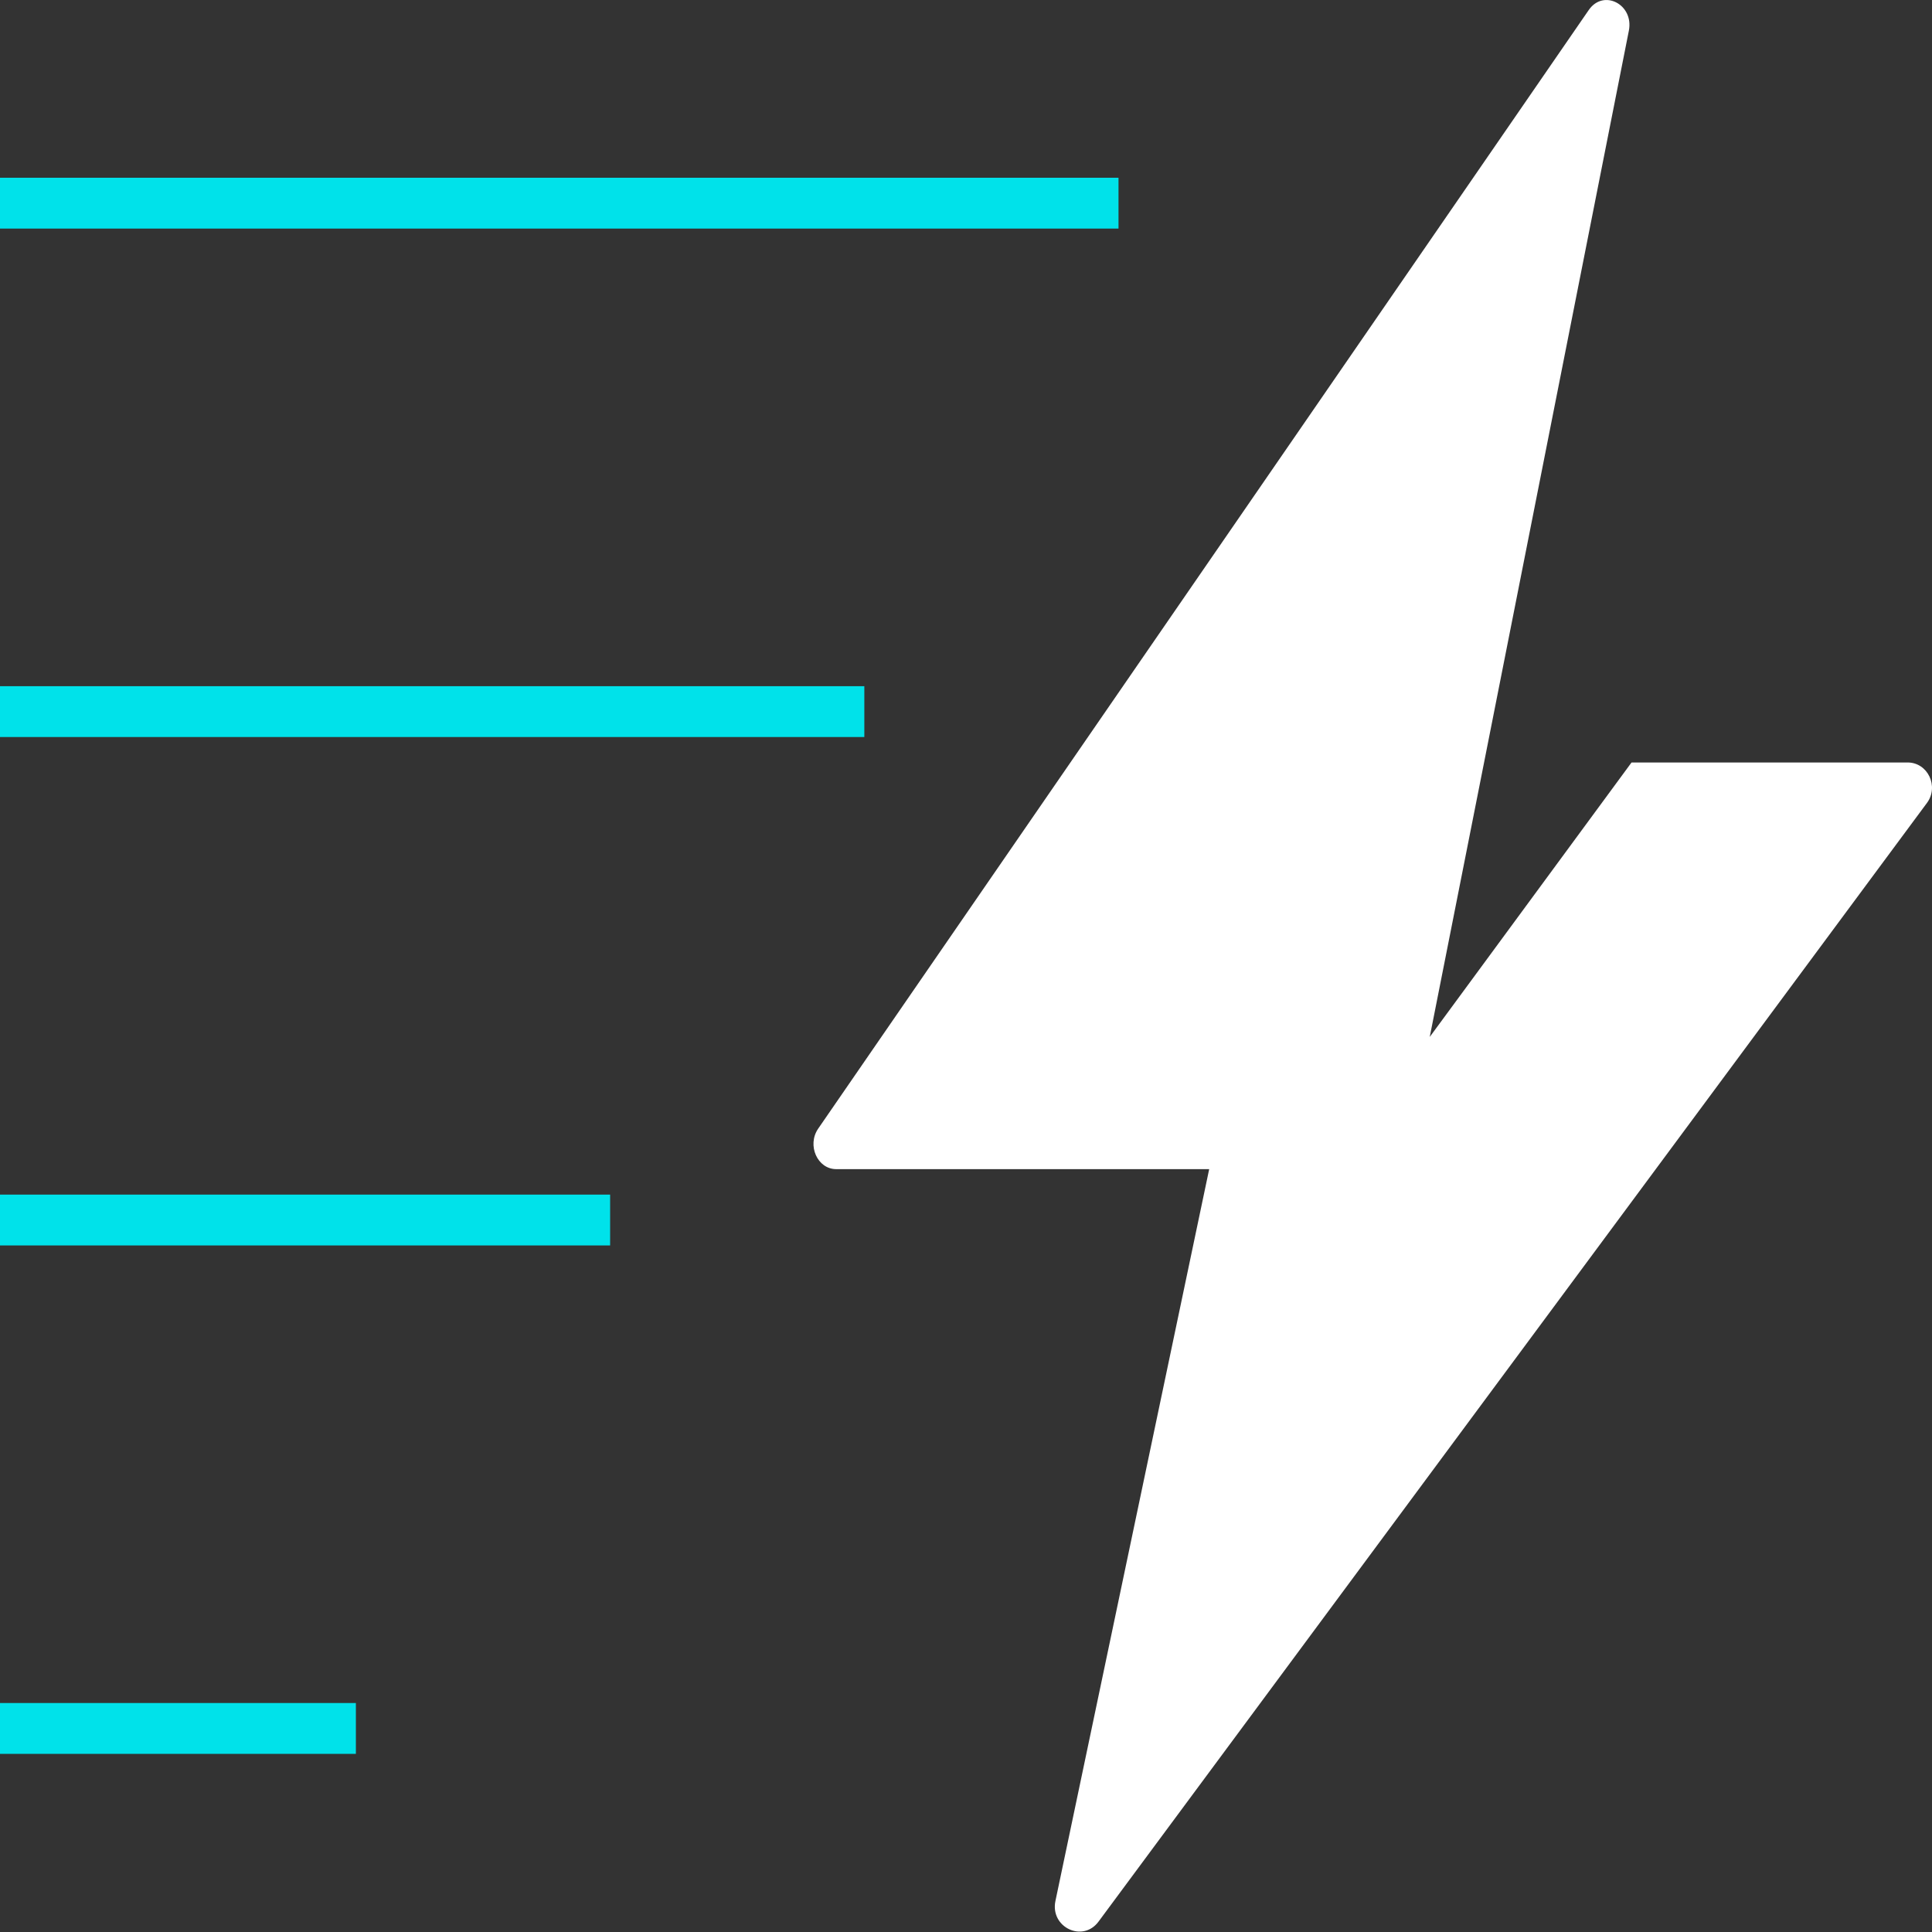
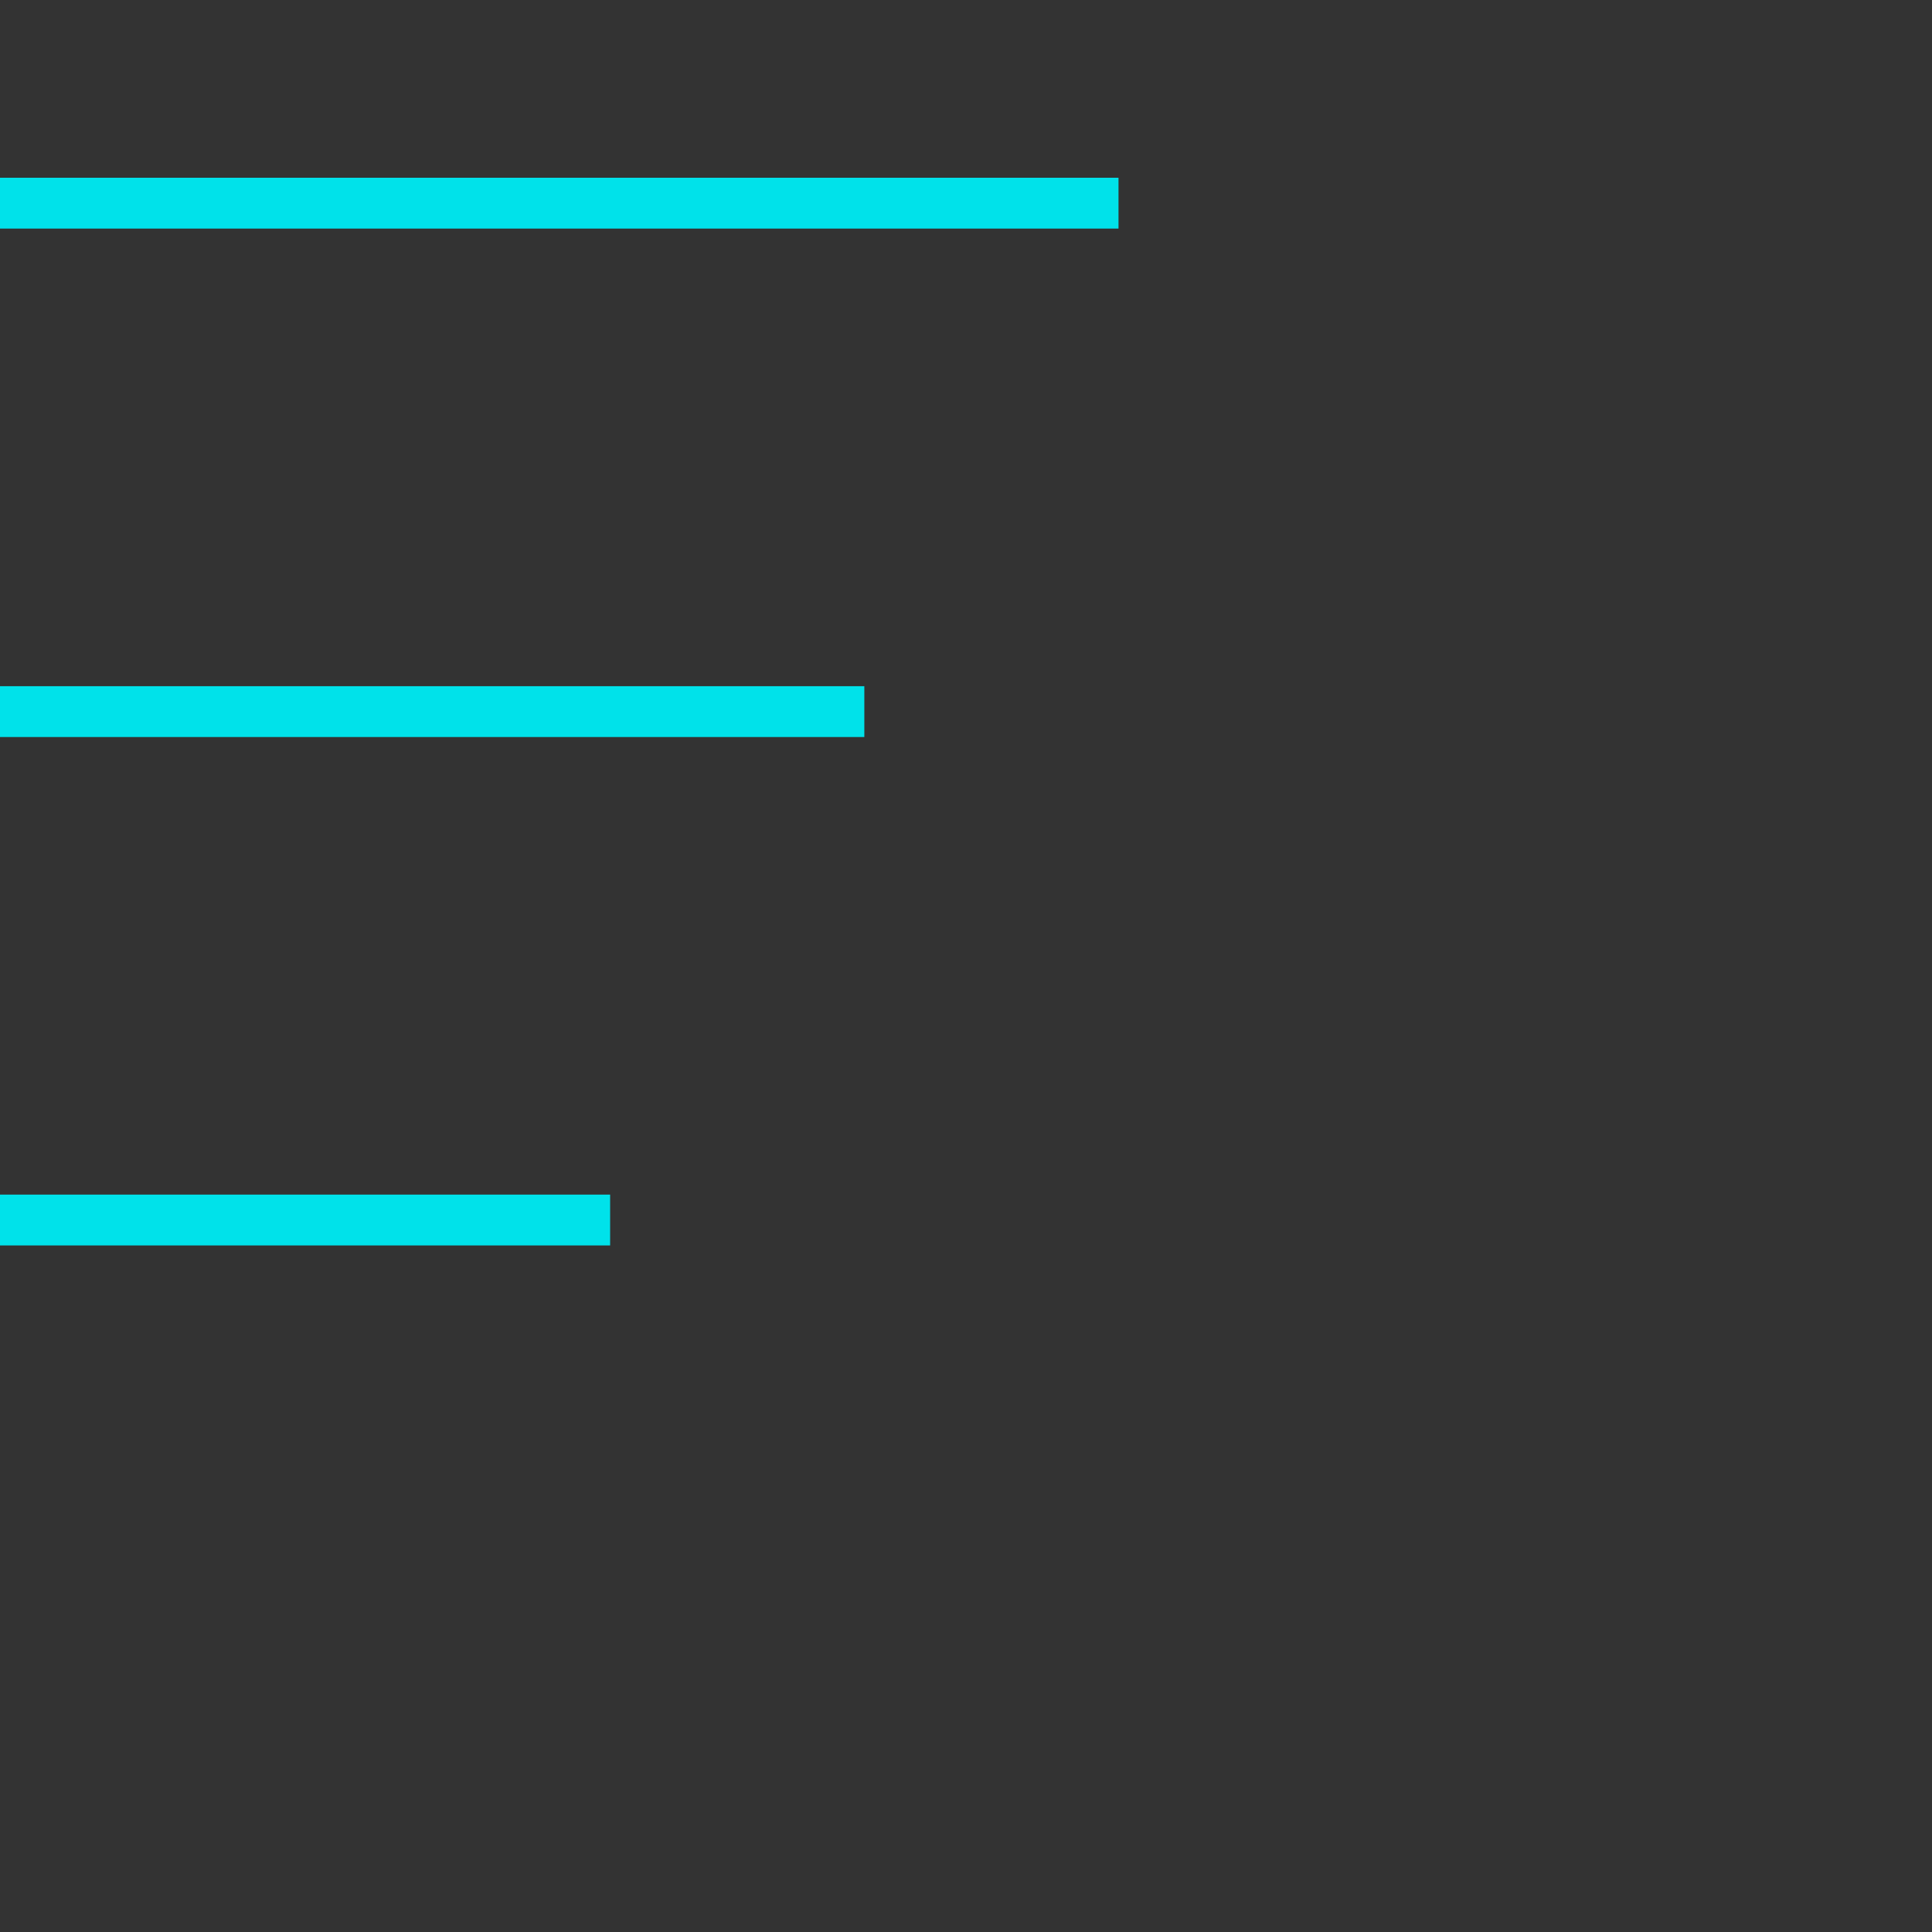
<svg xmlns="http://www.w3.org/2000/svg" version="1.1" viewBox="0 0 64 64" height="64px" width="64px">
  <rect x="0" y="0" width="64" height="64" fill="#333333" stroke="none" />
  <title>E59BF6A8-E24B-46EA-8FD4-800445759DD6</title>
  <g fill-rule="evenodd" fill="none" stroke-width="1" stroke="none" id="Design">
    <g transform="translate(-730, -2547)" id="Design---2.1.0-Developers">
      <g transform="translate(730, 2547.001)" id="Group-8">
-         <path fill="#FFFFFF" id="Fill-1" d="M54.047,25.257 L47.362,34.349 L47.516,33.572 L49.219,24.969 L53.958,1.016 C54.131,0.144 53.115,-0.379 52.628,0.333 L27.102,37.389 C26.726,37.939 27.079,38.728 27.699,38.728 L40.056,38.728 L34.963,62.969 C34.778,63.841 35.87,64.364 36.392,63.652 L63.834,26.596 C64.238,26.047 63.859,25.257 63.192,25.257 L54.047,25.257 Z" />
        <g fill="#00E2EA" transform="translate(0, 5.887)" id="Group">
          <polygon points="0 1.684 37.052 1.684 37.052 0 0 0" id="Fill-3" />
          <polygon points="0 18.527 28.632 18.527 28.632 16.843 0 16.843" id="Fill-5" />
          <polygon points="0 35.369 20.211 35.369 20.211 33.685 0 33.685" id="Fill-6" />
-           <polygon points="0 52.211 11.789 52.211 11.789 50.527 0 50.527" id="Fill-7" />
        </g>
      </g>
    </g>
  </g>
</svg>